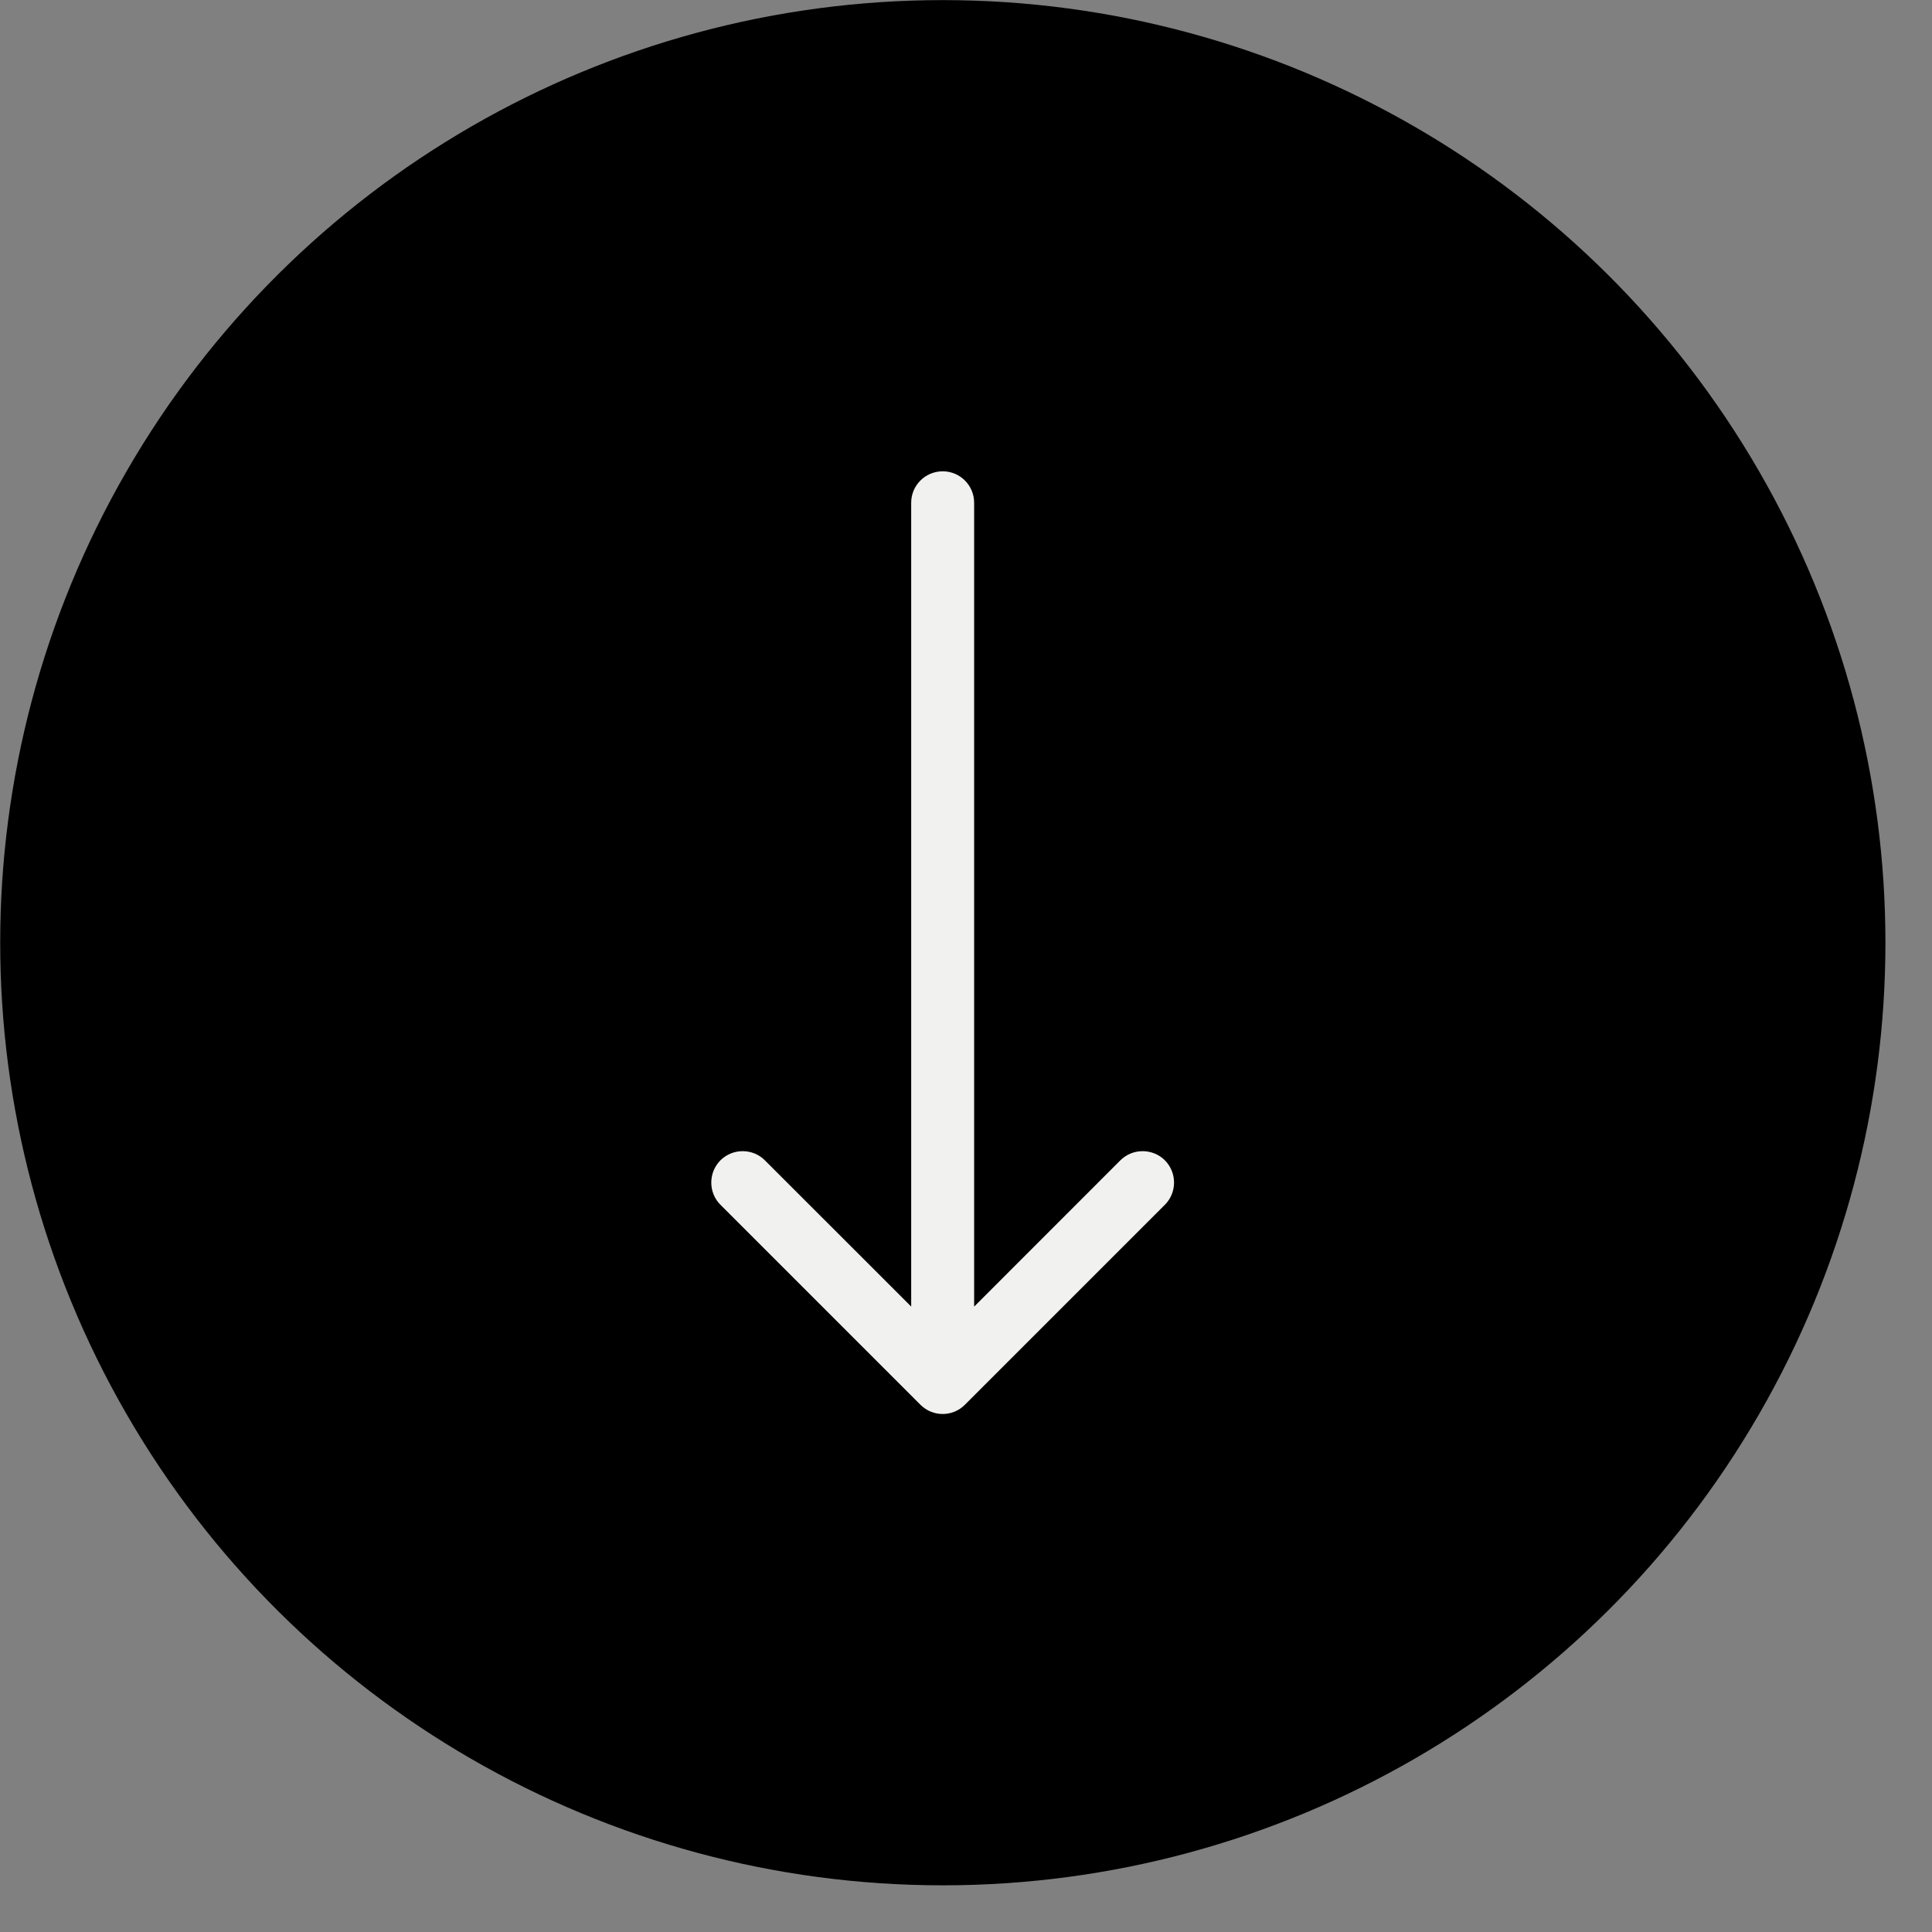
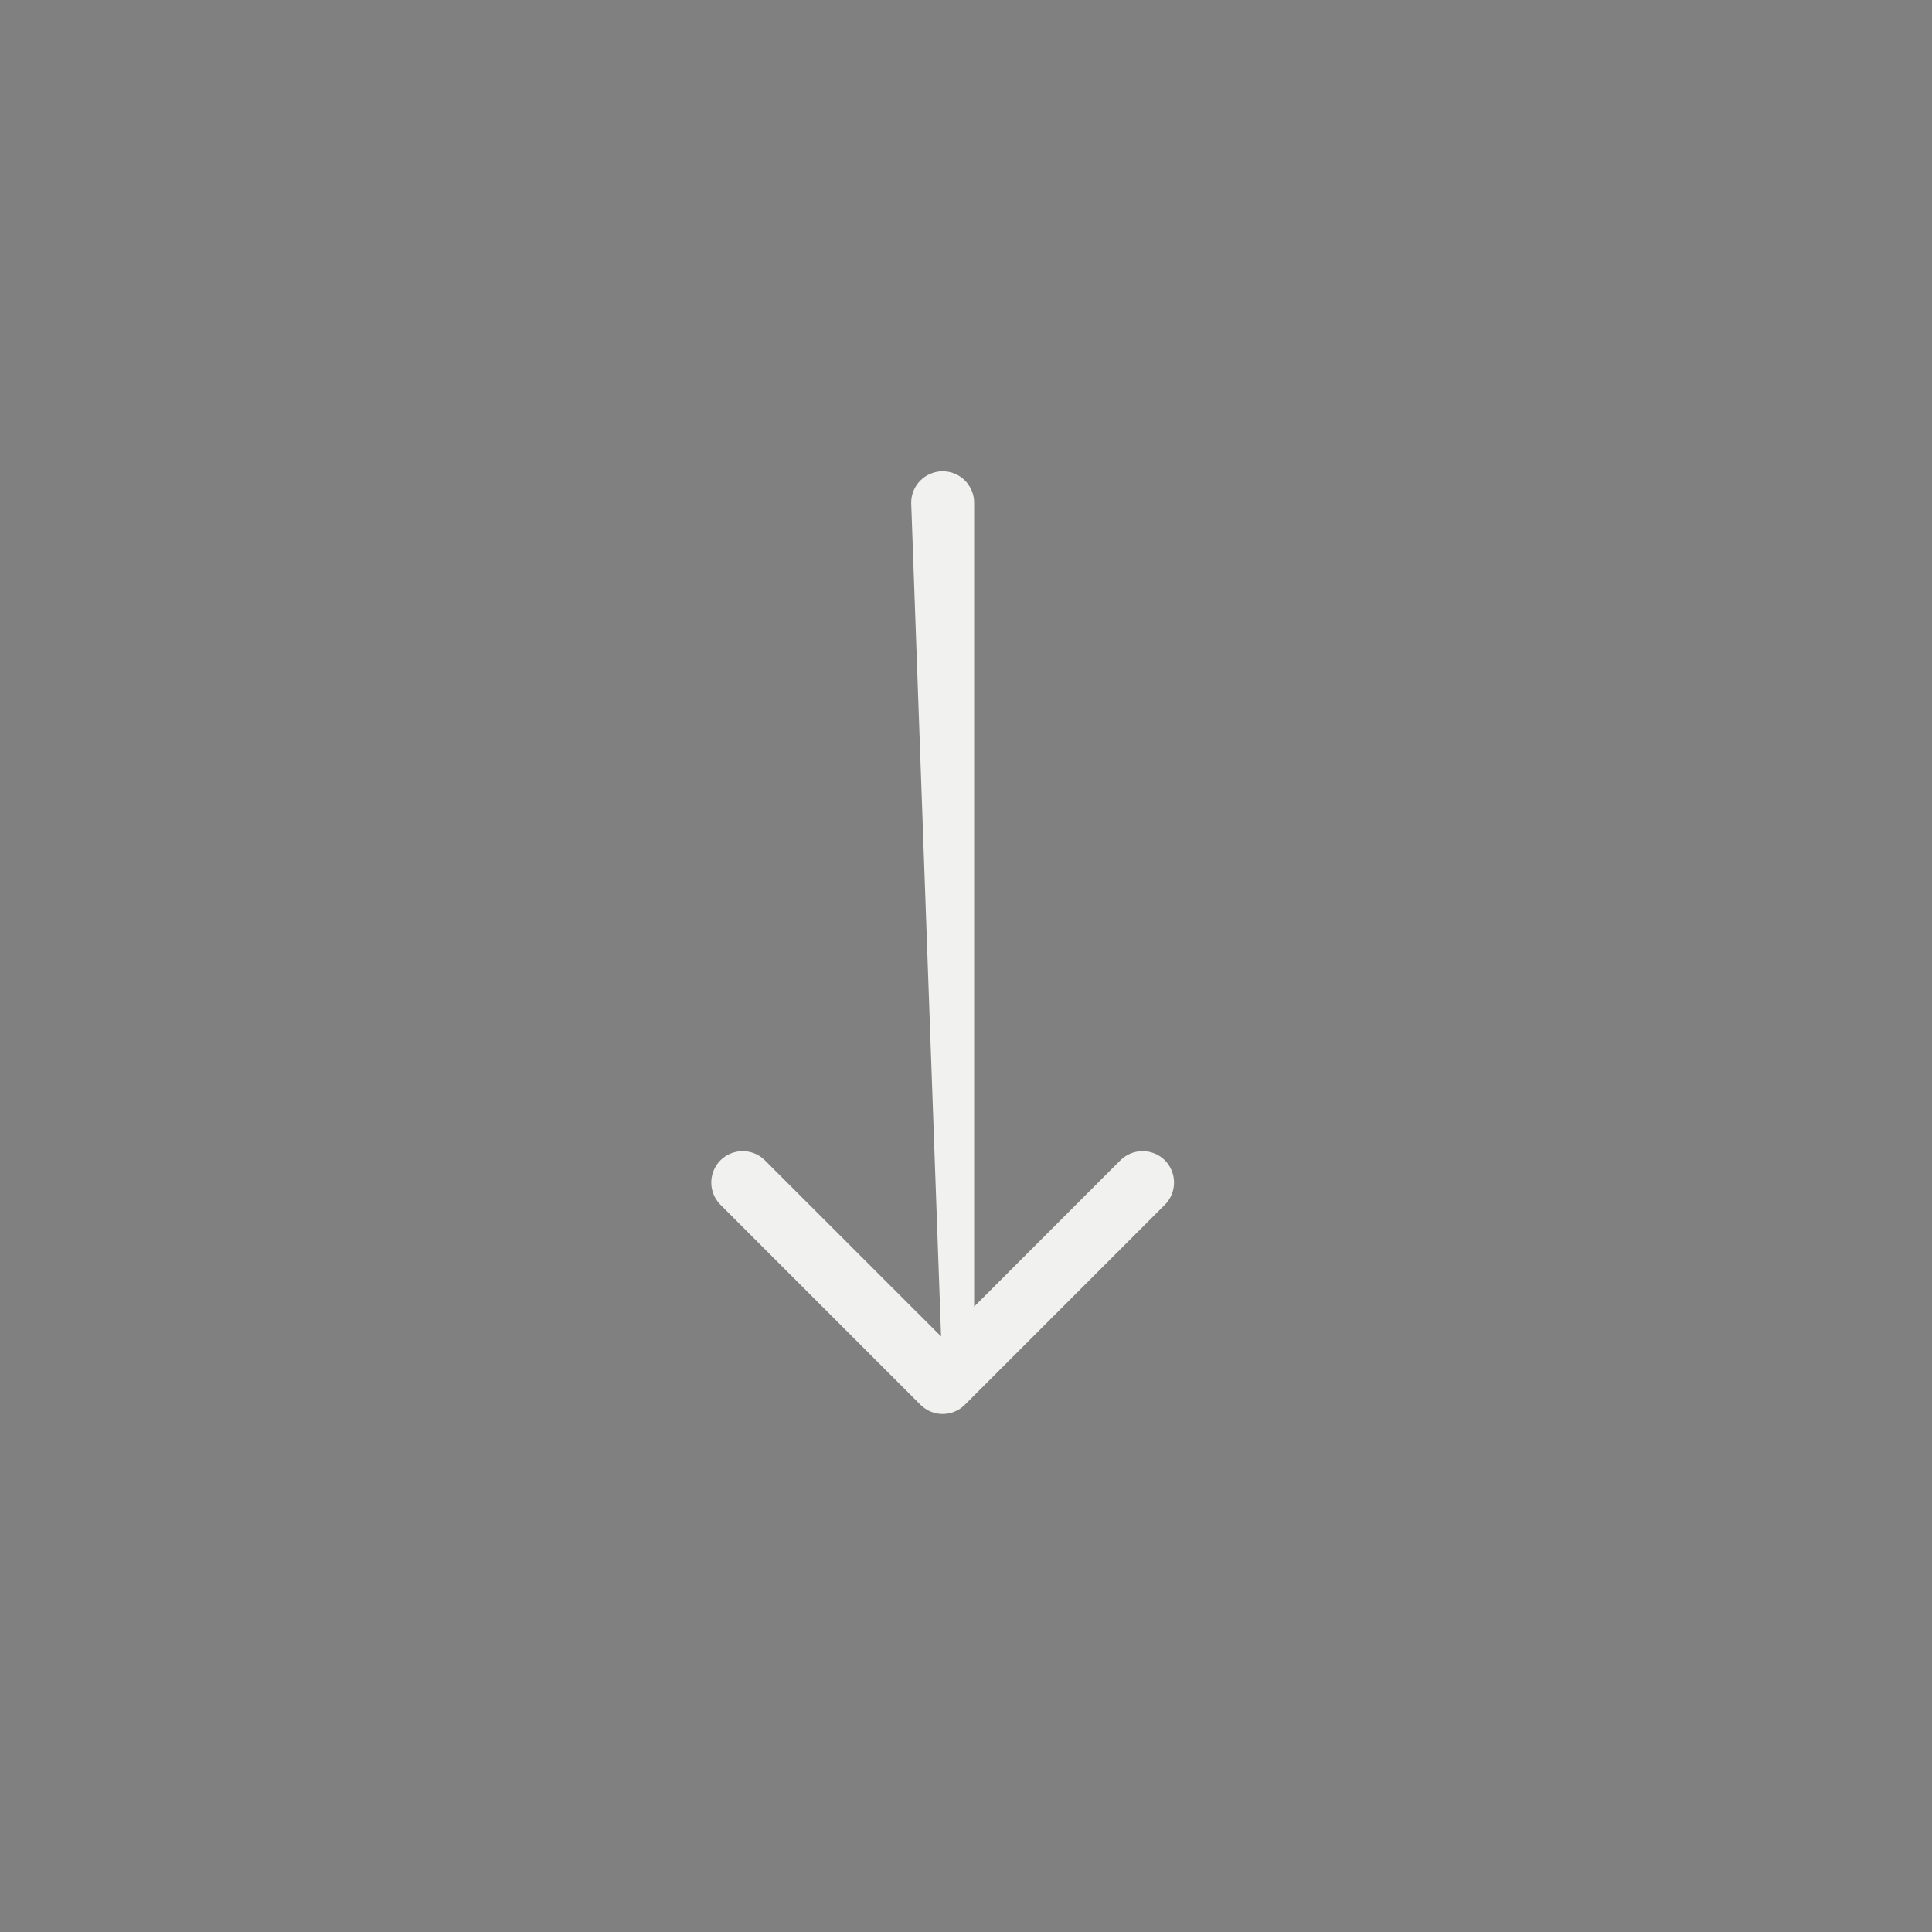
<svg xmlns="http://www.w3.org/2000/svg" width="19" height="19" viewBox="0 0 19 19" fill="none">
  <rect x="0" y="0" width="19" height="19" fill="#808080" stroke="none" />
-   <circle cx="9.27" cy="9.27" r="9.27" transform="matrix(0 -1 -1 0 18.542 18.541)" fill="black" />
-   <path d="M8.961 4.944C8.961 4.773 9.1 4.635 9.271 4.635C9.441 4.635 9.58 4.773 9.58 4.944H9.271H8.961ZM9.489 13.815C9.368 13.936 9.173 13.936 9.052 13.815L7.085 11.848C6.965 11.728 6.965 11.532 7.085 11.411C7.206 11.291 7.402 11.291 7.522 11.411L9.271 13.159L11.018 11.411C11.139 11.291 11.335 11.291 11.456 11.411C11.576 11.532 11.576 11.728 11.456 11.848L9.489 13.815ZM9.271 4.944H9.58L9.58 13.596H9.271H8.961L8.961 4.944H9.271Z" fill="#F1F1EF" />
+   <path d="M8.961 4.944C8.961 4.773 9.1 4.635 9.271 4.635C9.441 4.635 9.58 4.773 9.58 4.944H9.271H8.961ZM9.489 13.815C9.368 13.936 9.173 13.936 9.052 13.815L7.085 11.848C6.965 11.728 6.965 11.532 7.085 11.411C7.206 11.291 7.402 11.291 7.522 11.411L9.271 13.159L11.018 11.411C11.139 11.291 11.335 11.291 11.456 11.411C11.576 11.532 11.576 11.728 11.456 11.848L9.489 13.815ZM9.271 4.944H9.58L9.58 13.596H9.271L8.961 4.944H9.271Z" fill="#F1F1EF" />
</svg>